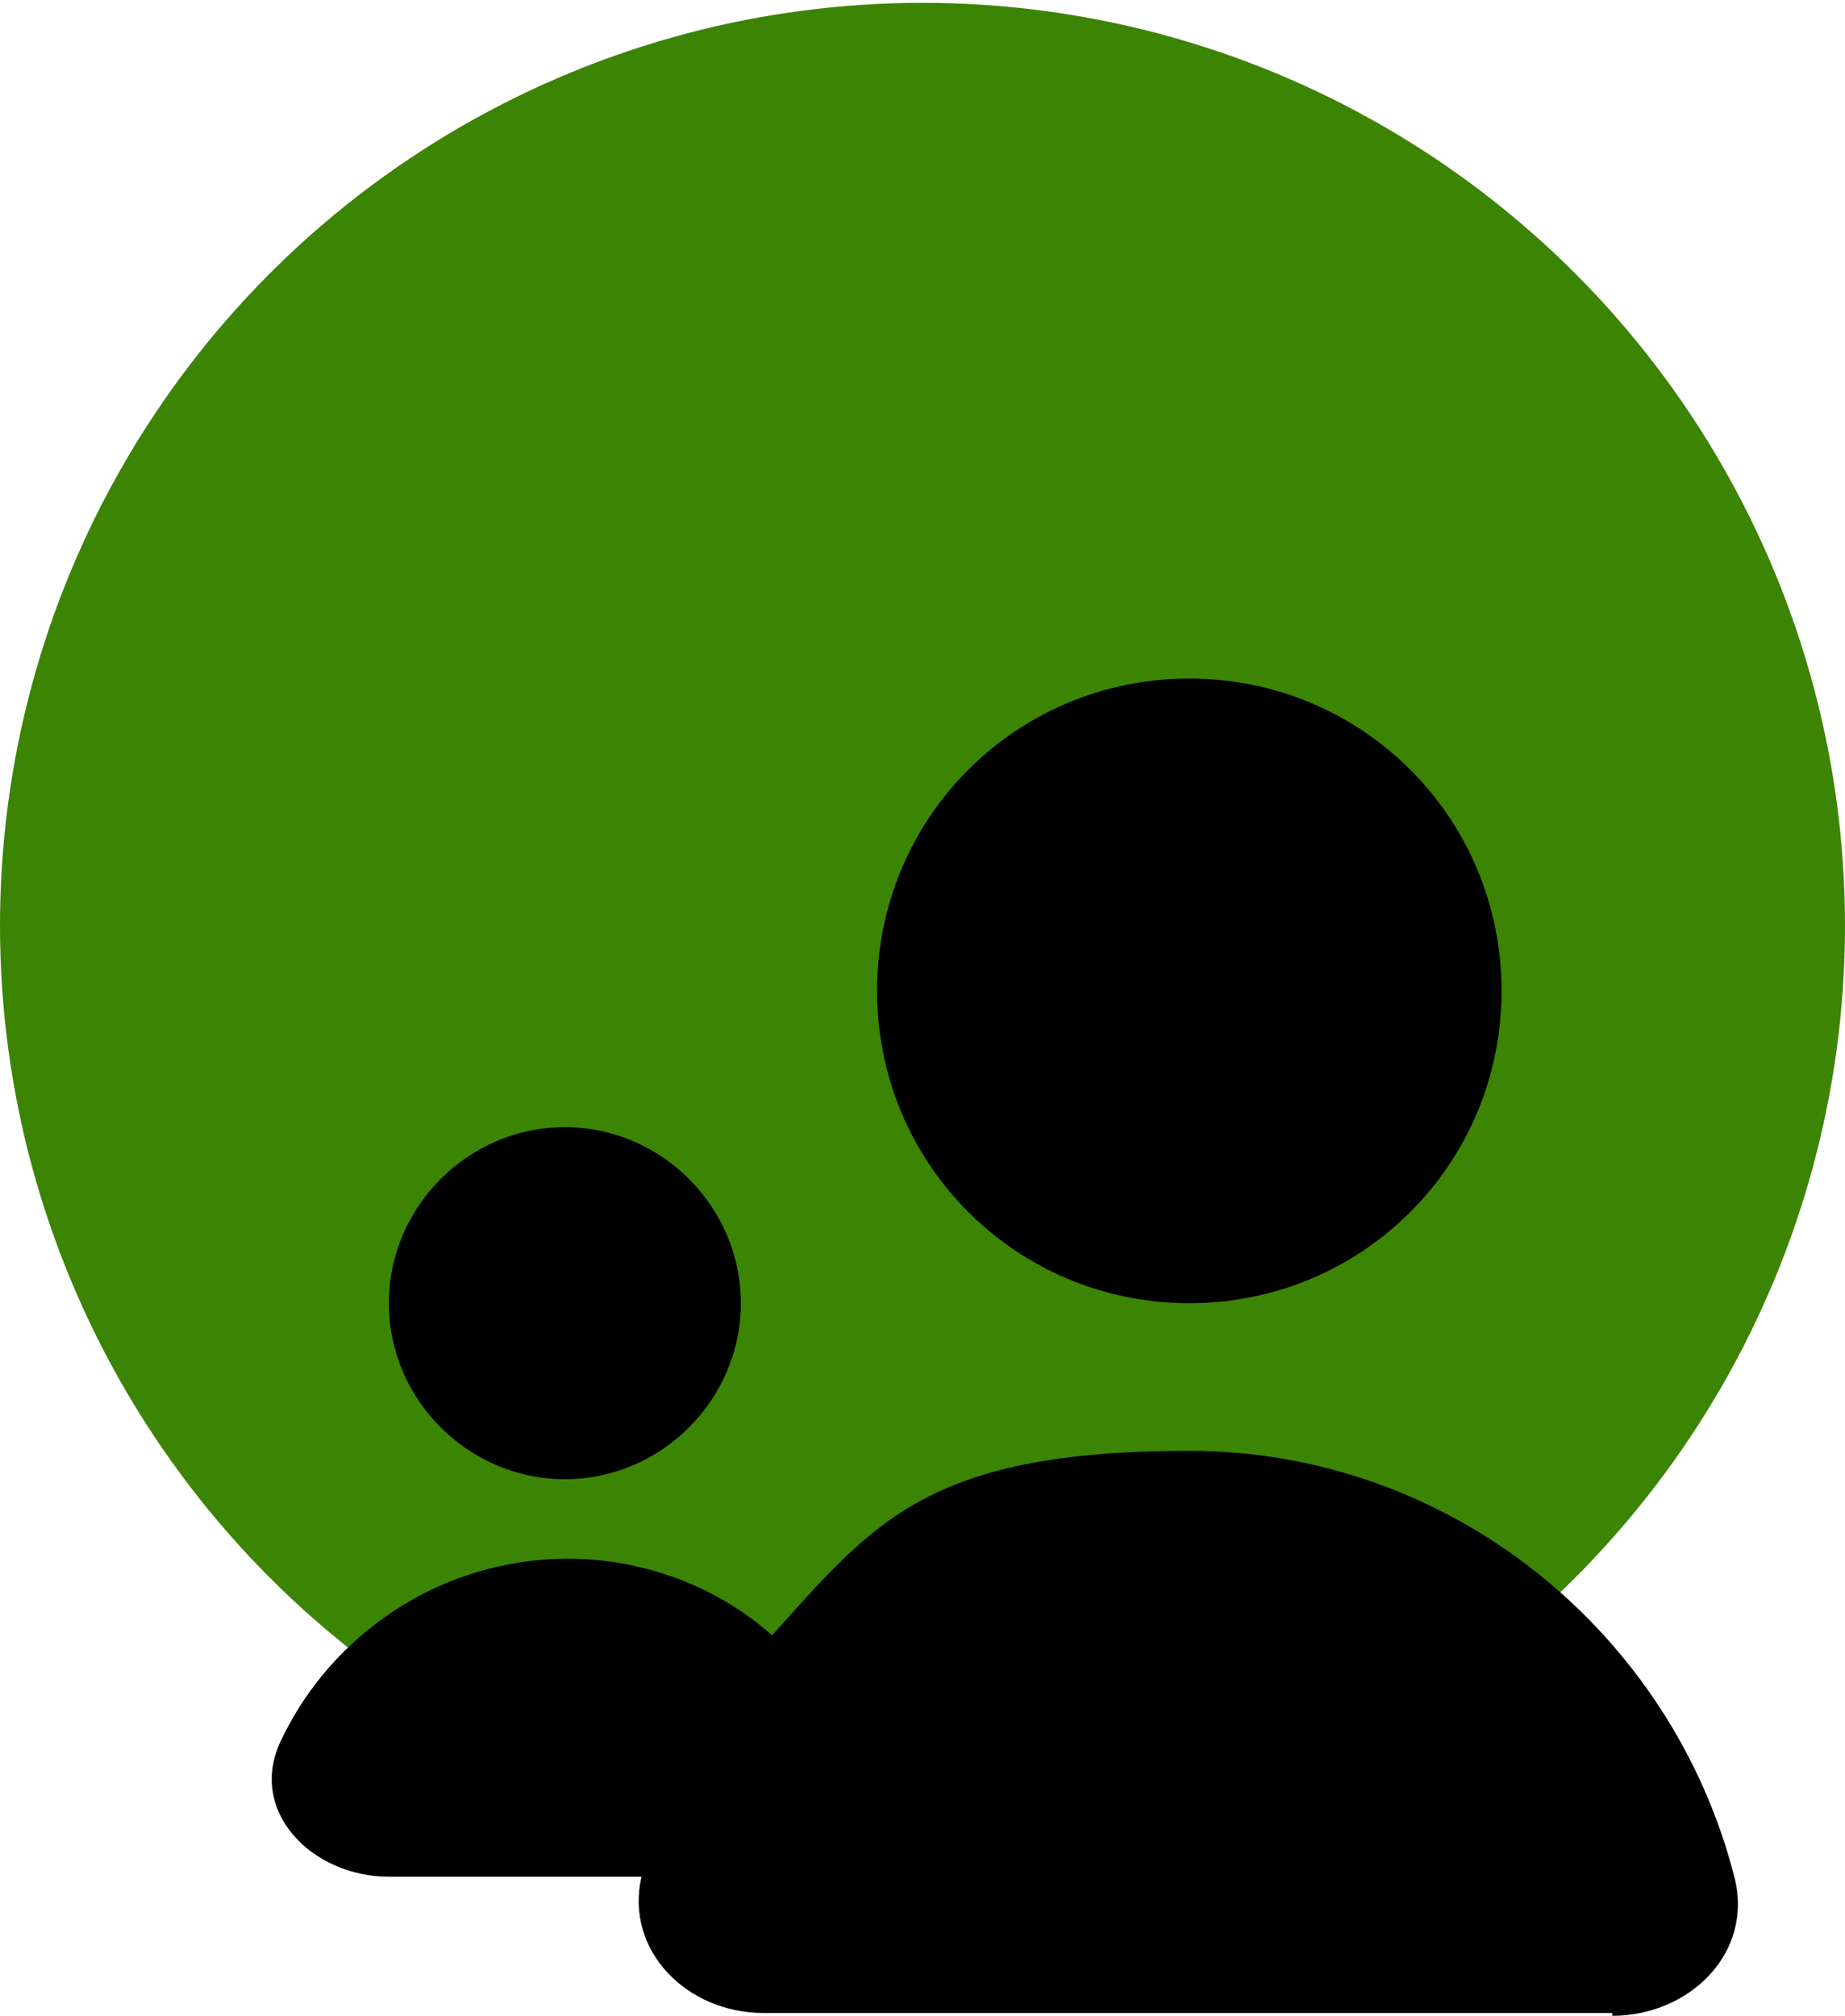
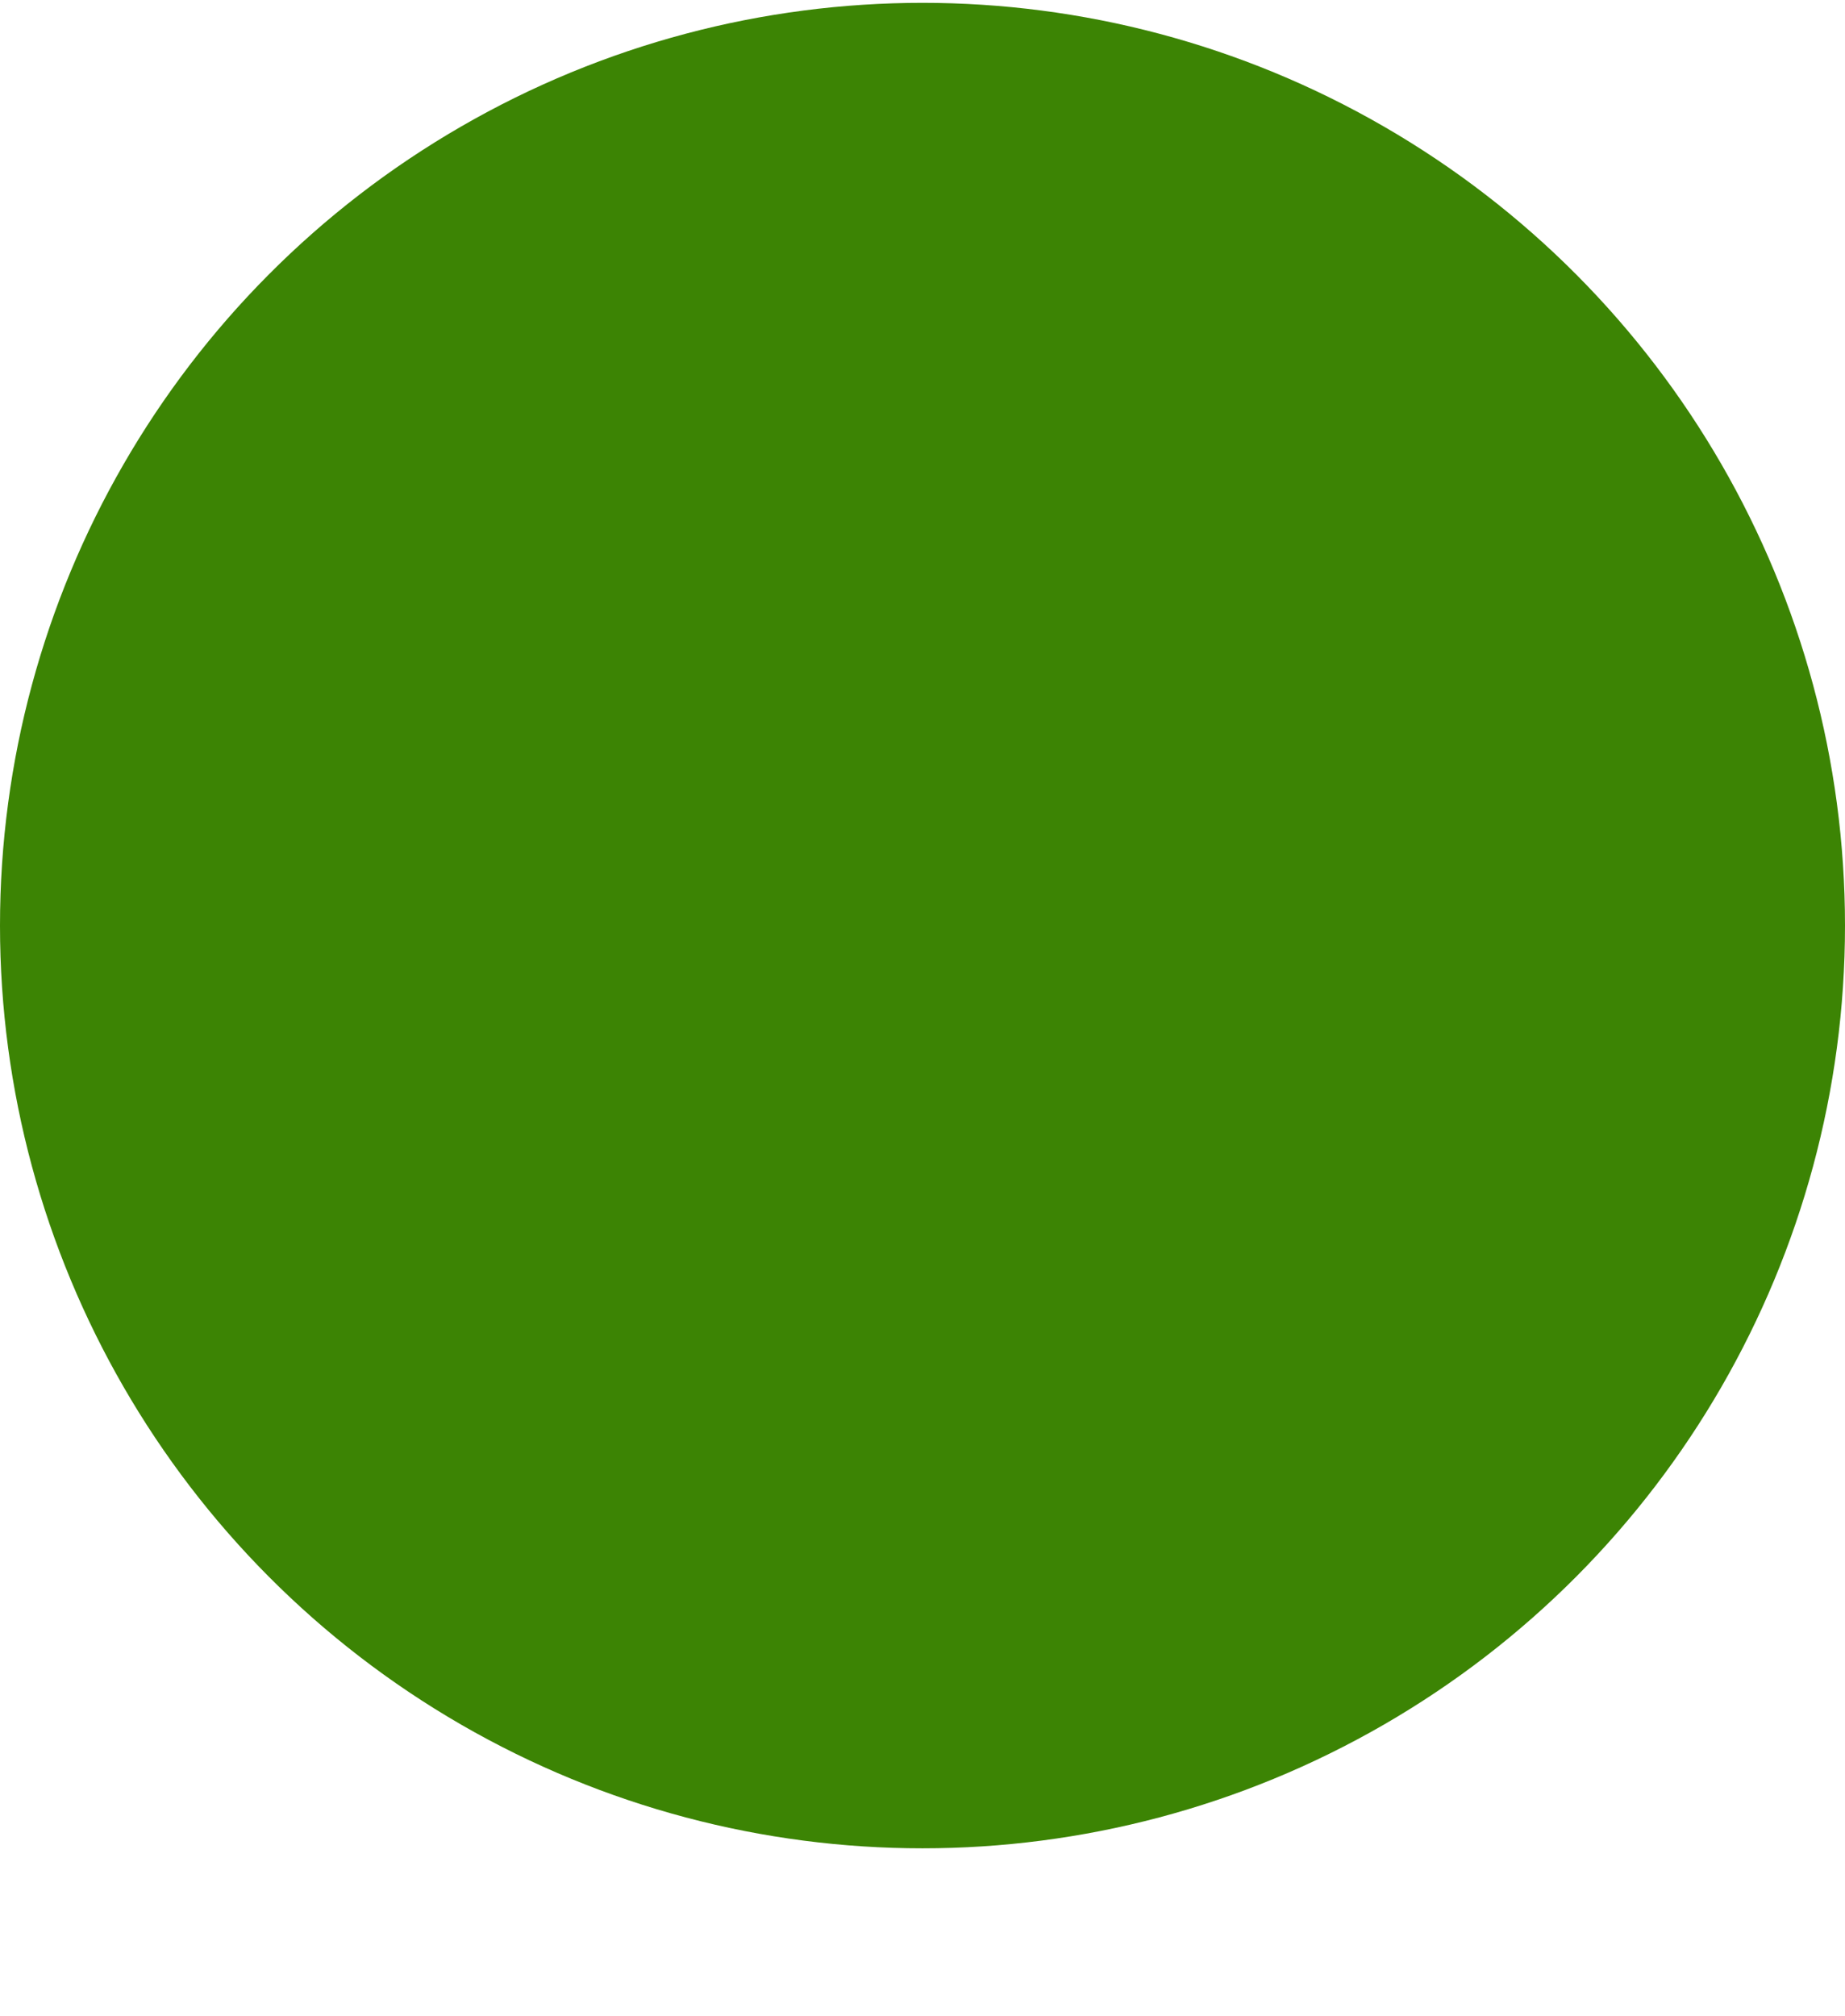
<svg xmlns="http://www.w3.org/2000/svg" id="Layer_1" version="1.1" viewBox="0 0 65 71">
  <defs>
    <style>
      .st0 {
        fill-rule: evenodd;
      }

      .st1 {
        fill: #3c8404;
      }
    </style>
  </defs>
  <g id="Frame_1087364">
    <circle id="Ellipse_19" class="st1" cx="32.5" cy="32.6" r="32.5" />
    <g id="Union">
-       <path class="st0" d="M41.9,45.9c6.1,0,11-4.9,11-11s-4.9-11-11-11-11,4.9-11,11,4.9,11,11,11ZM56.8,71c2.7,0,5-2.2,4.3-4.9-2.2-8.6-10-15-19.2-15s-11.1,2.5-14.7,6.5c-1.9-1.7-4.5-2.7-7.2-2.7-4.4,0-8.3,2.6-10.1,6.4-1.2,2.5,1.1,4.8,3.8,4.8h8.9c-.6,2.6,1.6,4.8,4.3,4.8h29.9ZM26.1,45.9c0,3.4-2.8,6.2-6.2,6.2s-6.2-2.8-6.2-6.2,2.8-6.2,6.2-6.2,6.2,2.8,6.2,6.2Z" />
-     </g>
+       </g>
  </g>
</svg>